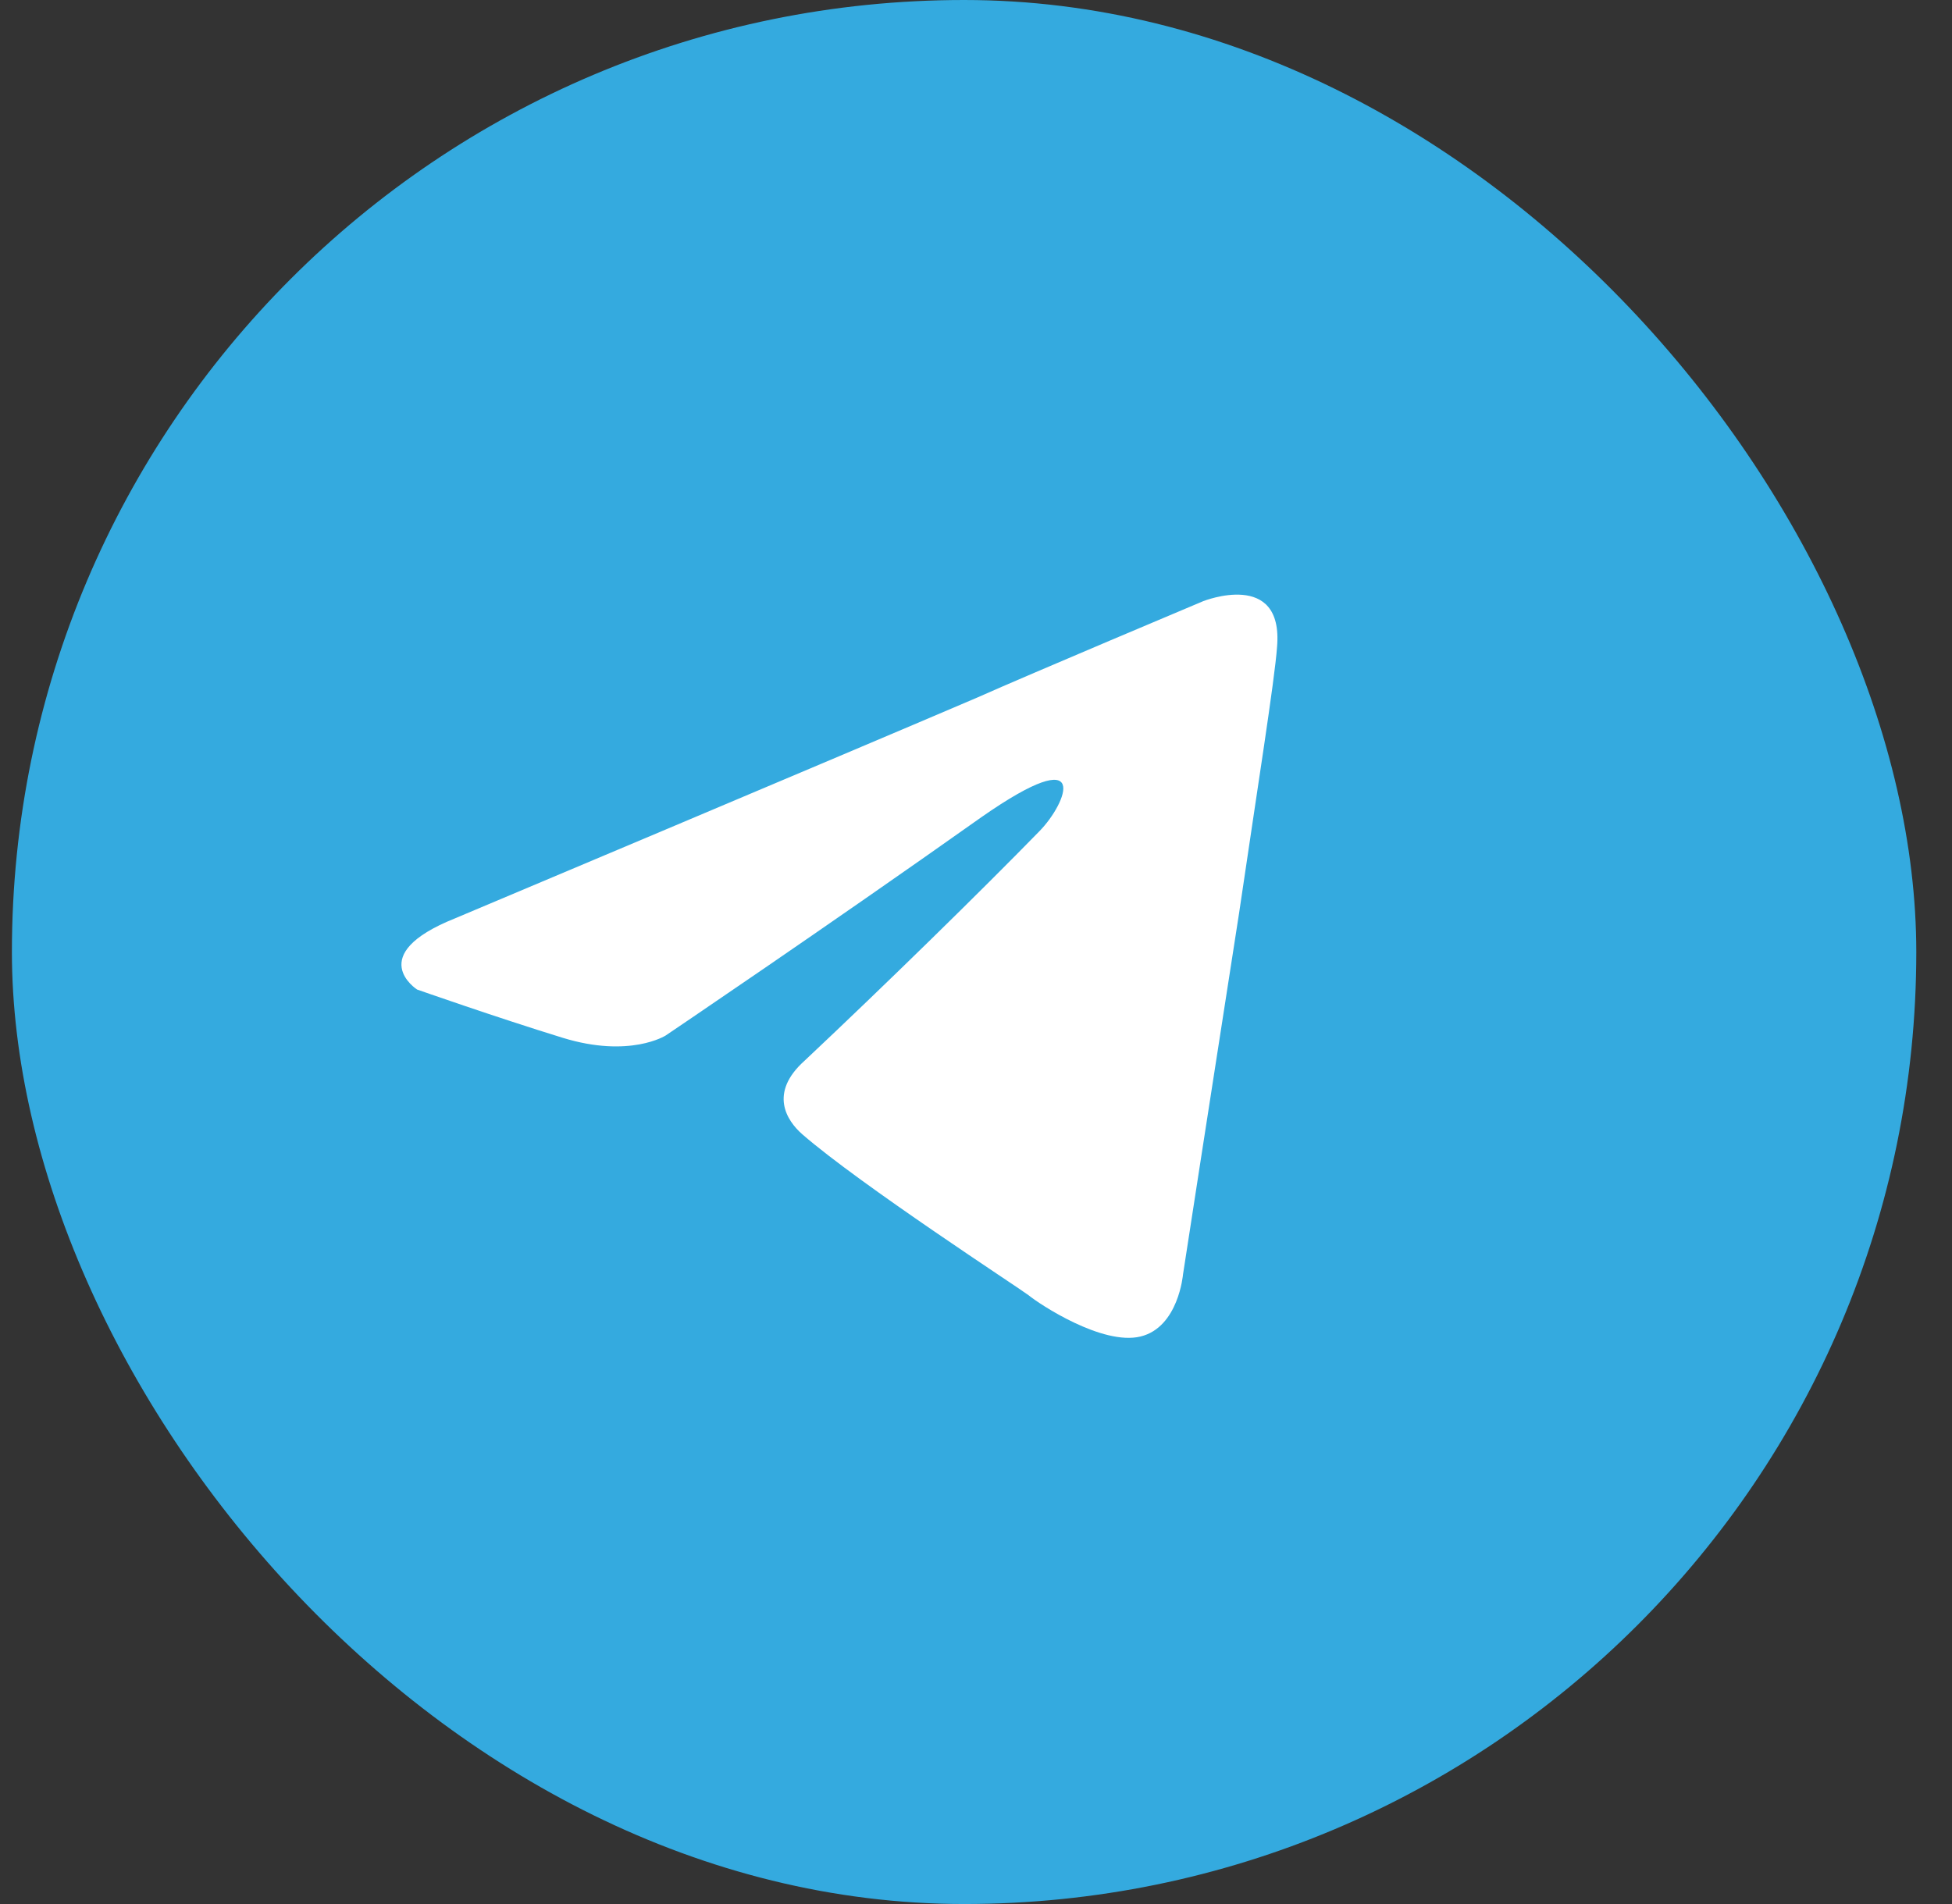
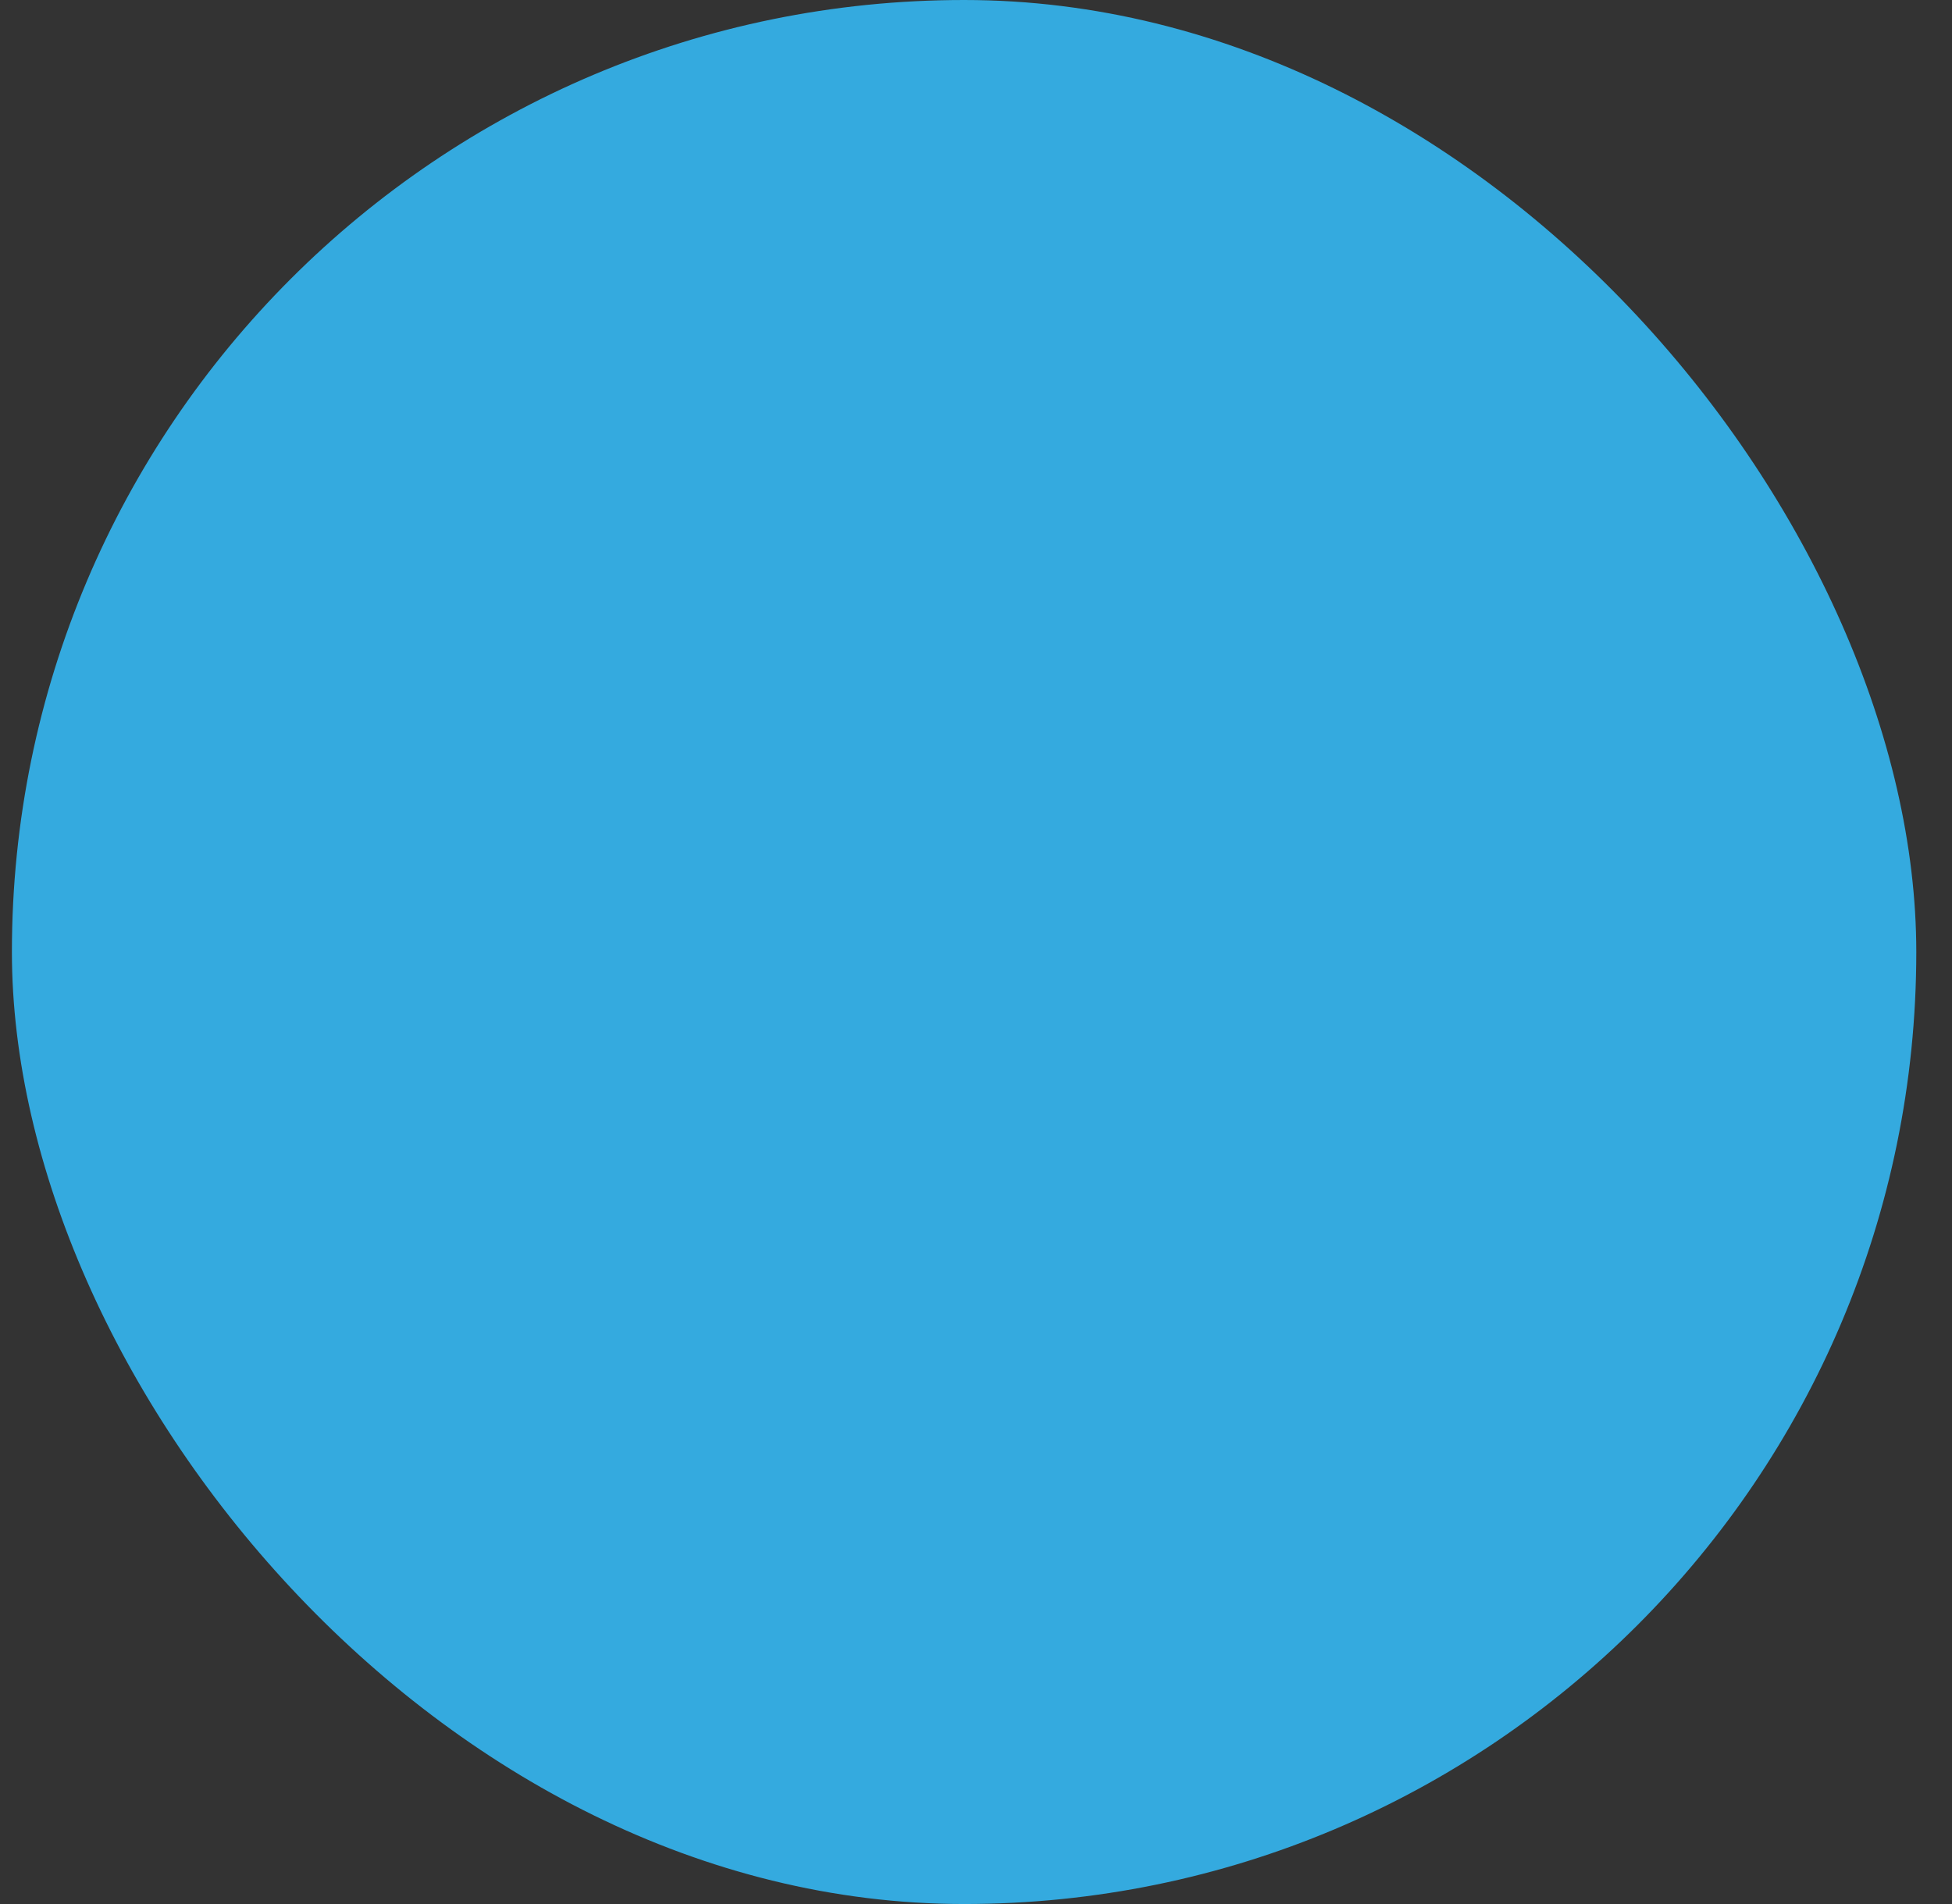
<svg xmlns="http://www.w3.org/2000/svg" width="41" height="40" viewBox="0 0 41 40" fill="none">
  <rect x="0" y="0" width="41" height="40" fill="#333333" stroke="none" />
  <rect x="0.25" width="40" height="40" rx="20" fill="#34AADF" />
-   <path d="M9.56 19.292C9.56 19.292 17.698 15.864 20.52 14.657C21.602 14.174 25.271 12.63 25.271 12.63C25.271 12.63 26.965 11.954 26.823 13.595C26.776 14.271 26.4 16.636 26.024 19.195C25.459 22.816 24.848 26.774 24.848 26.774C24.848 26.774 24.754 27.885 23.954 28.078C23.154 28.271 21.837 27.402 21.602 27.209C21.414 27.064 18.074 24.892 16.851 23.829C16.522 23.54 16.145 22.961 16.898 22.285C18.592 20.692 20.614 18.712 21.837 17.457C22.402 16.878 22.966 15.526 20.614 17.167C17.274 19.533 13.982 21.754 13.982 21.754C13.982 21.754 13.229 22.236 11.818 21.802C10.407 21.367 8.76 20.788 8.76 20.788C8.76 20.788 7.631 20.064 9.56 19.292Z" fill="white" />
</svg>